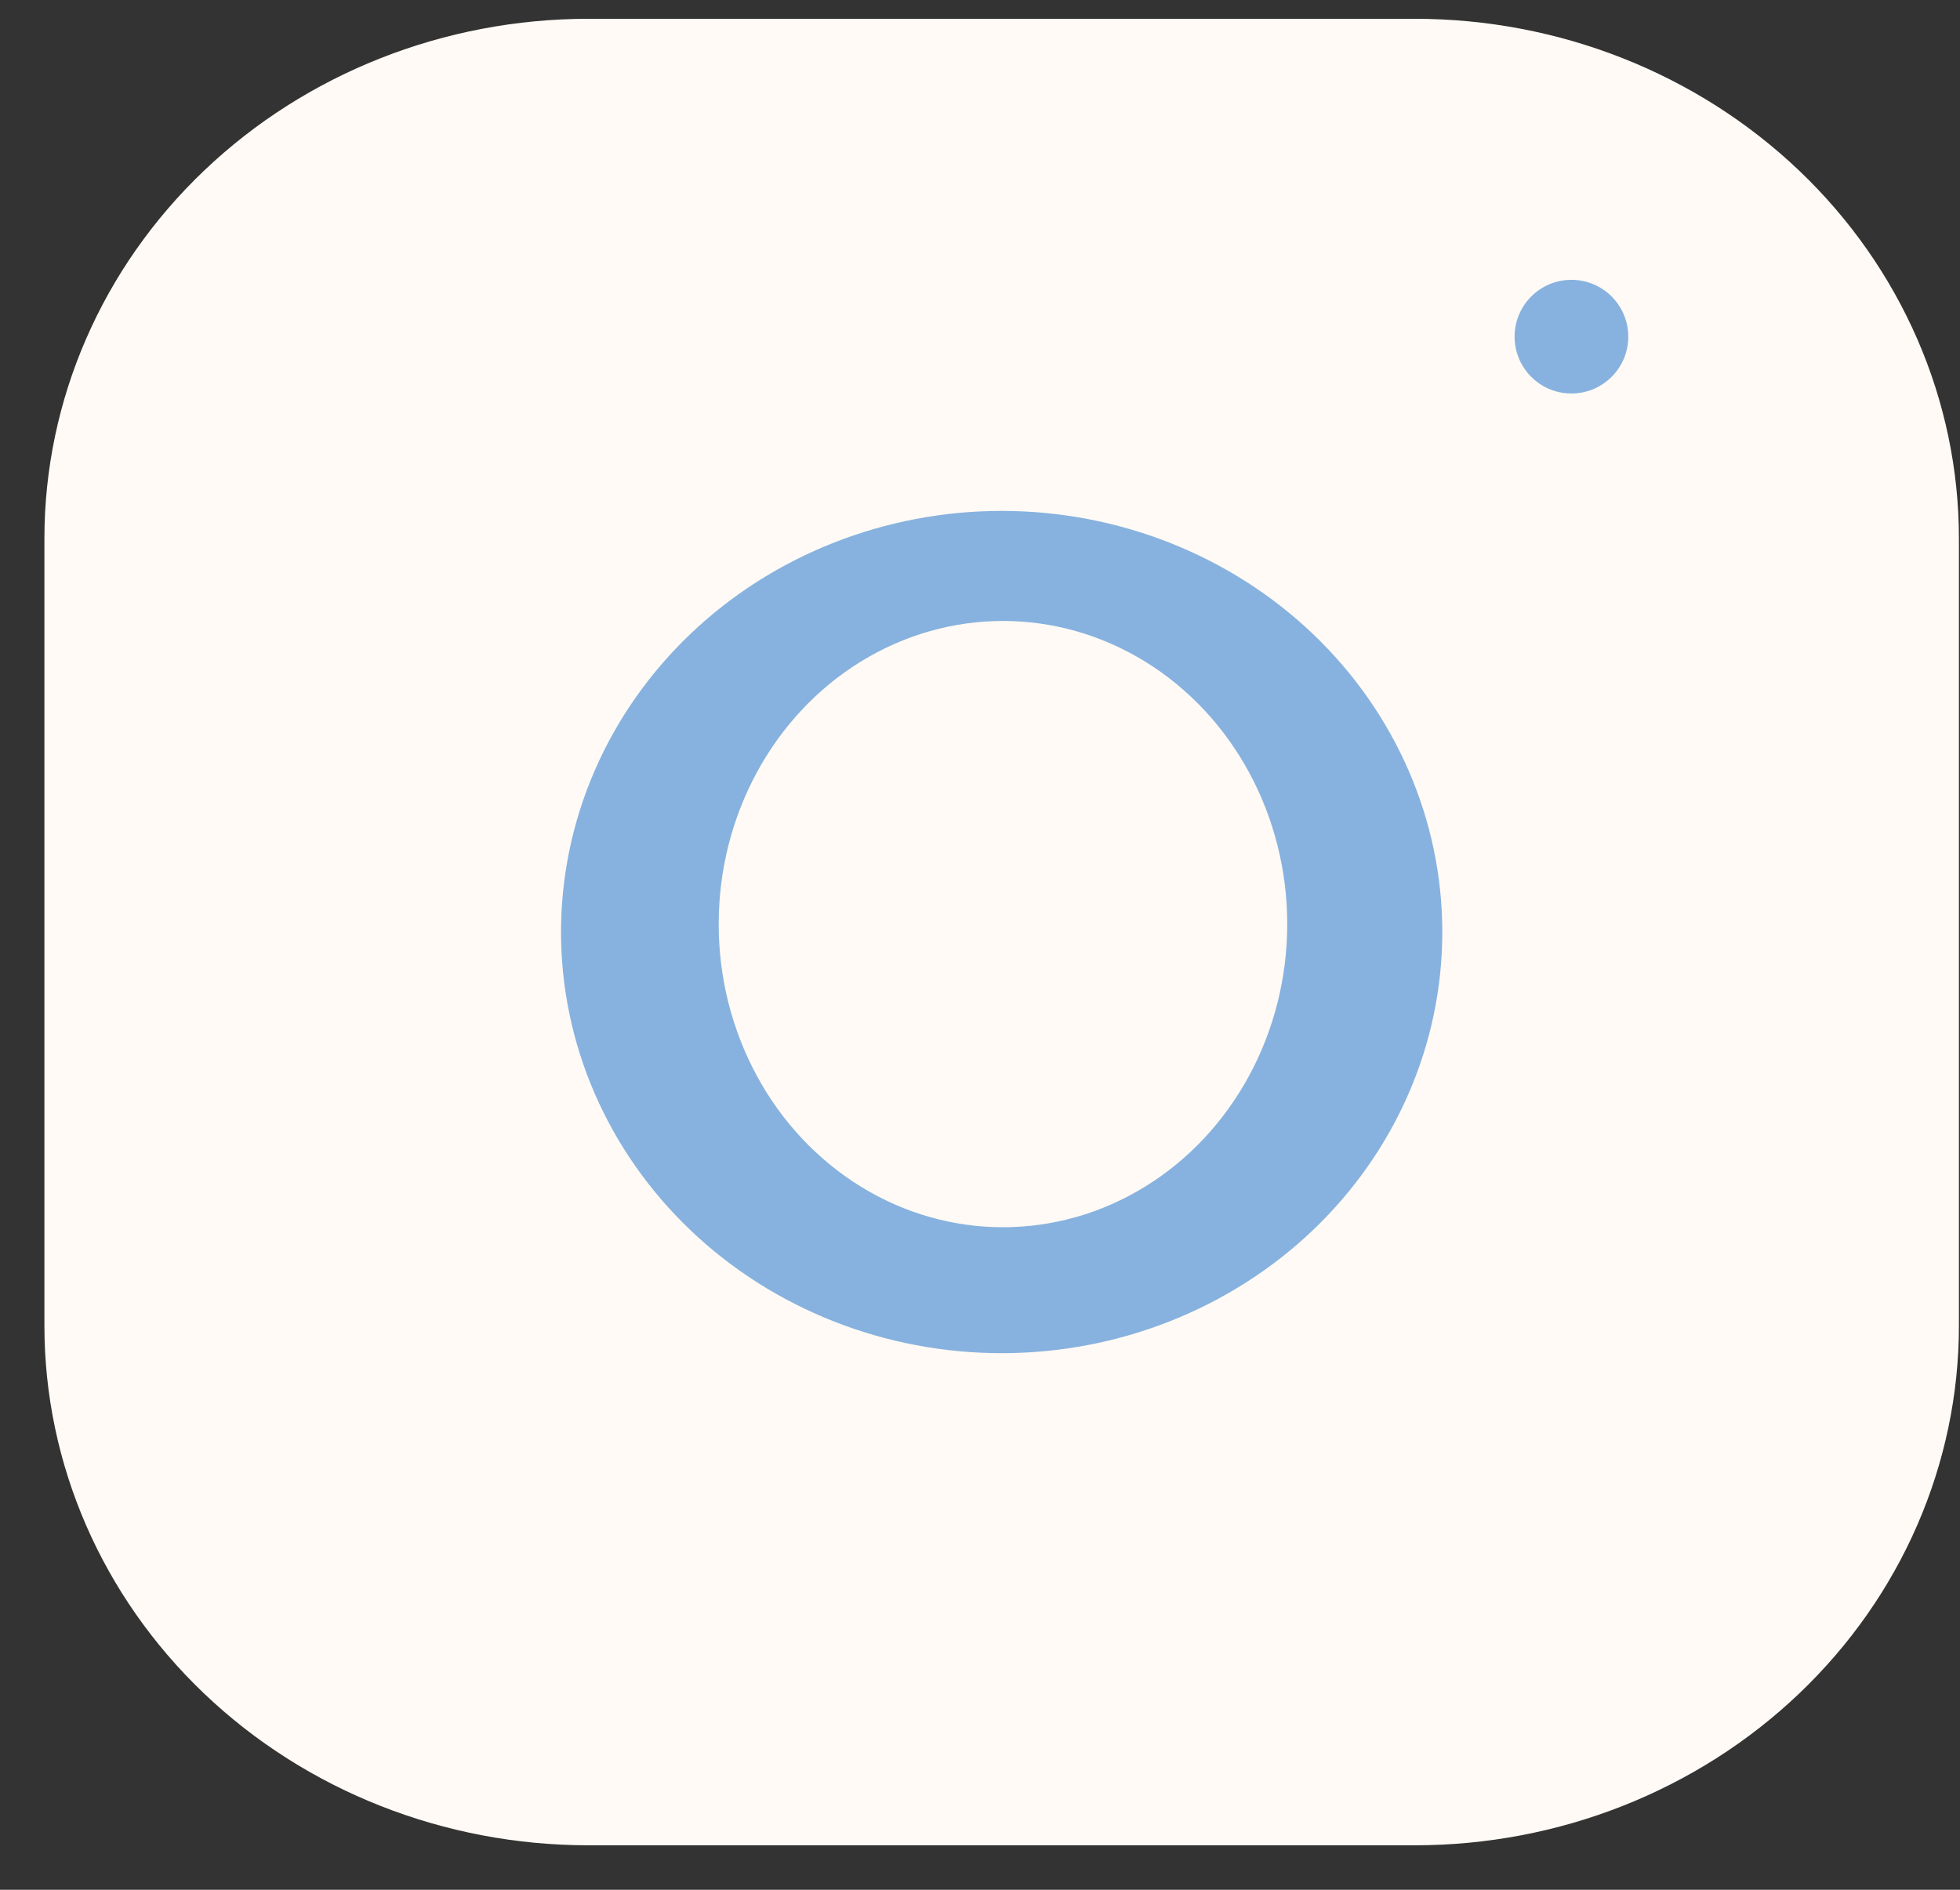
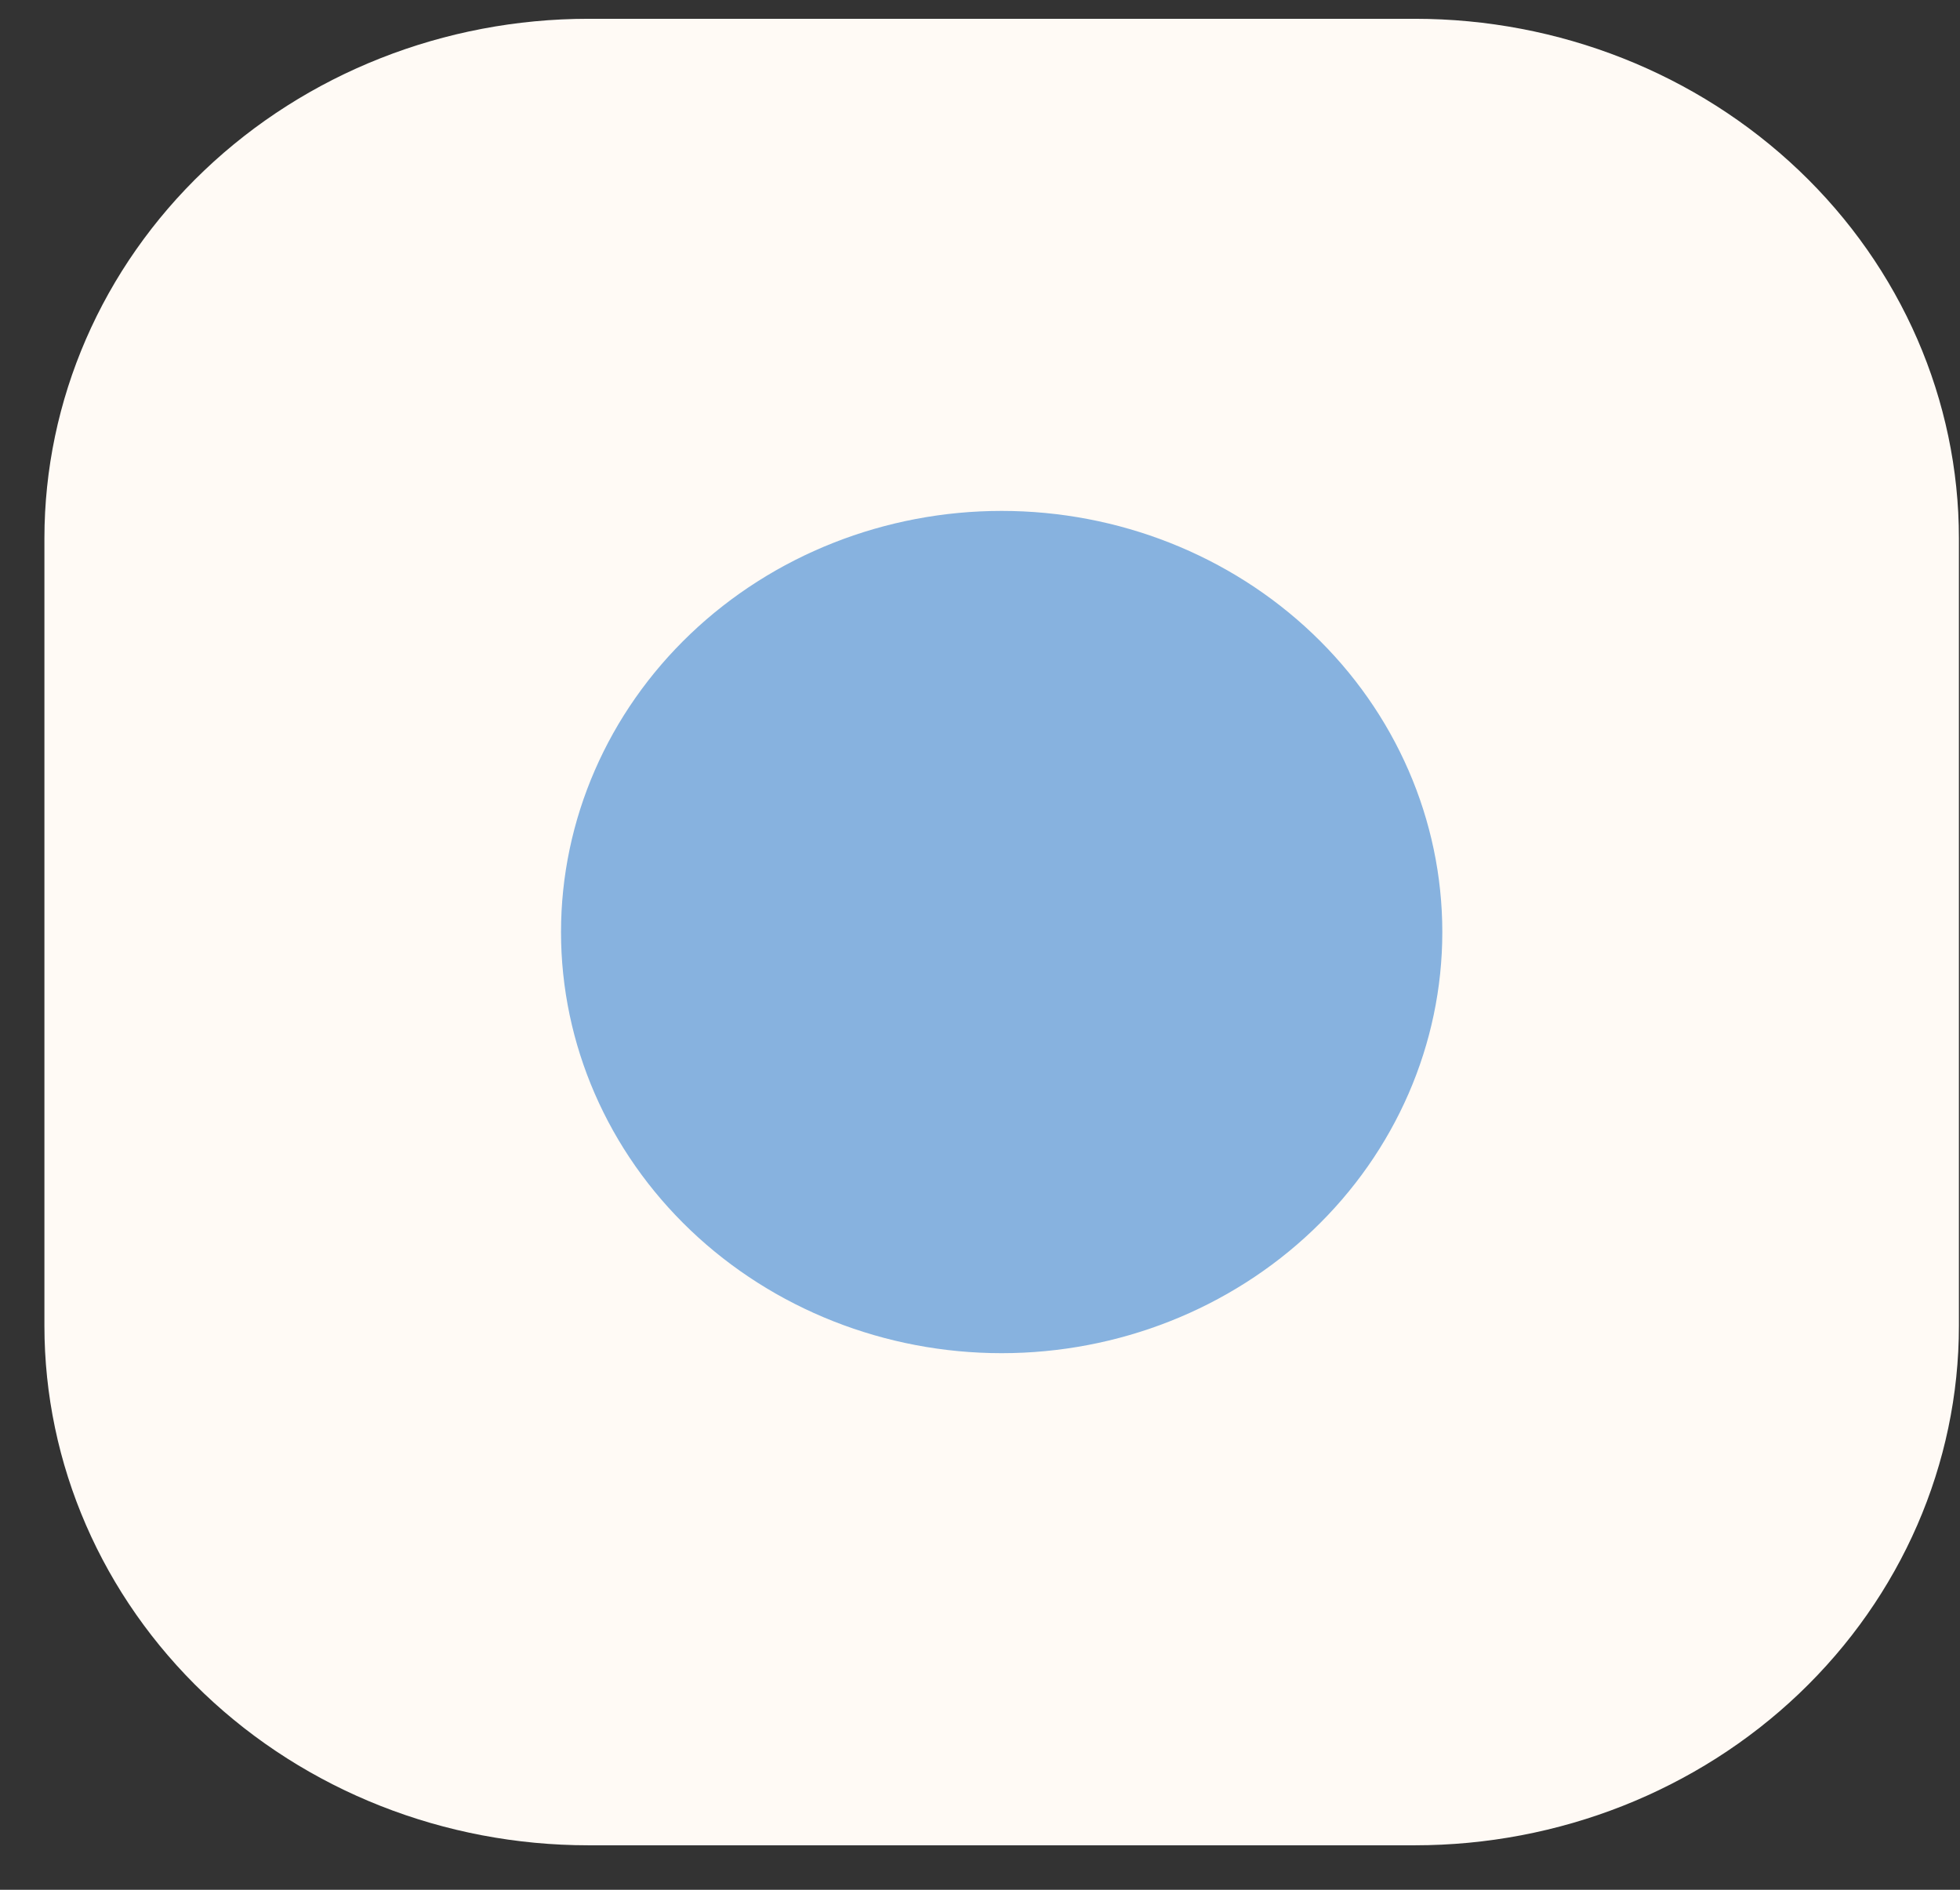
<svg xmlns="http://www.w3.org/2000/svg" width="28" height="27" viewBox="0 0 28 27" fill="none">
  <rect x="0" y="0" width="28" height="27" fill="#333333" stroke="none" />
  <path d="M1.026 18.942V7.692C1.026 5.827 1.803 4.038 3.187 2.72C4.571 1.401 6.448 0.66 8.405 0.66H20.213C22.17 0.66 24.047 1.401 25.431 2.72C26.815 4.038 27.593 5.827 27.593 7.692V18.942C27.593 20.807 26.815 22.595 25.431 23.914C24.047 25.233 22.17 25.973 20.213 25.973H8.405C6.448 25.973 4.571 25.233 3.187 23.914C1.803 22.595 1.026 20.807 1.026 18.942Z" fill="#FFFAF5" stroke="#FFFAF5" stroke-width="0.783" />
  <path d="M14.309 18.942C15.875 18.942 17.377 18.349 18.484 17.294C19.591 16.239 20.213 14.808 20.213 13.317C20.213 11.825 19.591 10.394 18.484 9.339C17.377 8.284 15.875 7.691 14.309 7.691C12.744 7.691 11.242 8.284 10.135 9.339C9.028 10.394 8.406 11.825 8.406 13.317C8.406 14.808 9.028 16.239 10.135 17.294C11.242 18.349 12.744 18.942 14.309 18.942Z" fill="#87B2DF" stroke="#87B2DF" stroke-width="0.783" stroke-linecap="round" stroke-linejoin="round" />
-   <path d="M22.426 5.597L22.442 5.581L22.426 5.597Z" fill="#FFFAF5" />
-   <path d="M22.426 5.597L22.442 5.581" stroke="#FFFAF5" stroke-width="0.783" stroke-linecap="round" stroke-linejoin="round" />
-   <circle cx="22.449" cy="4.81" r="0.812" fill="#87B2DF" />
-   <ellipse cx="14.328" cy="13.203" rx="4.061" ry="4.331" fill="#FFFAF5" />
+   <path d="M22.426 5.597L22.442 5.581L22.426 5.597" fill="#FFFAF5" />
</svg>